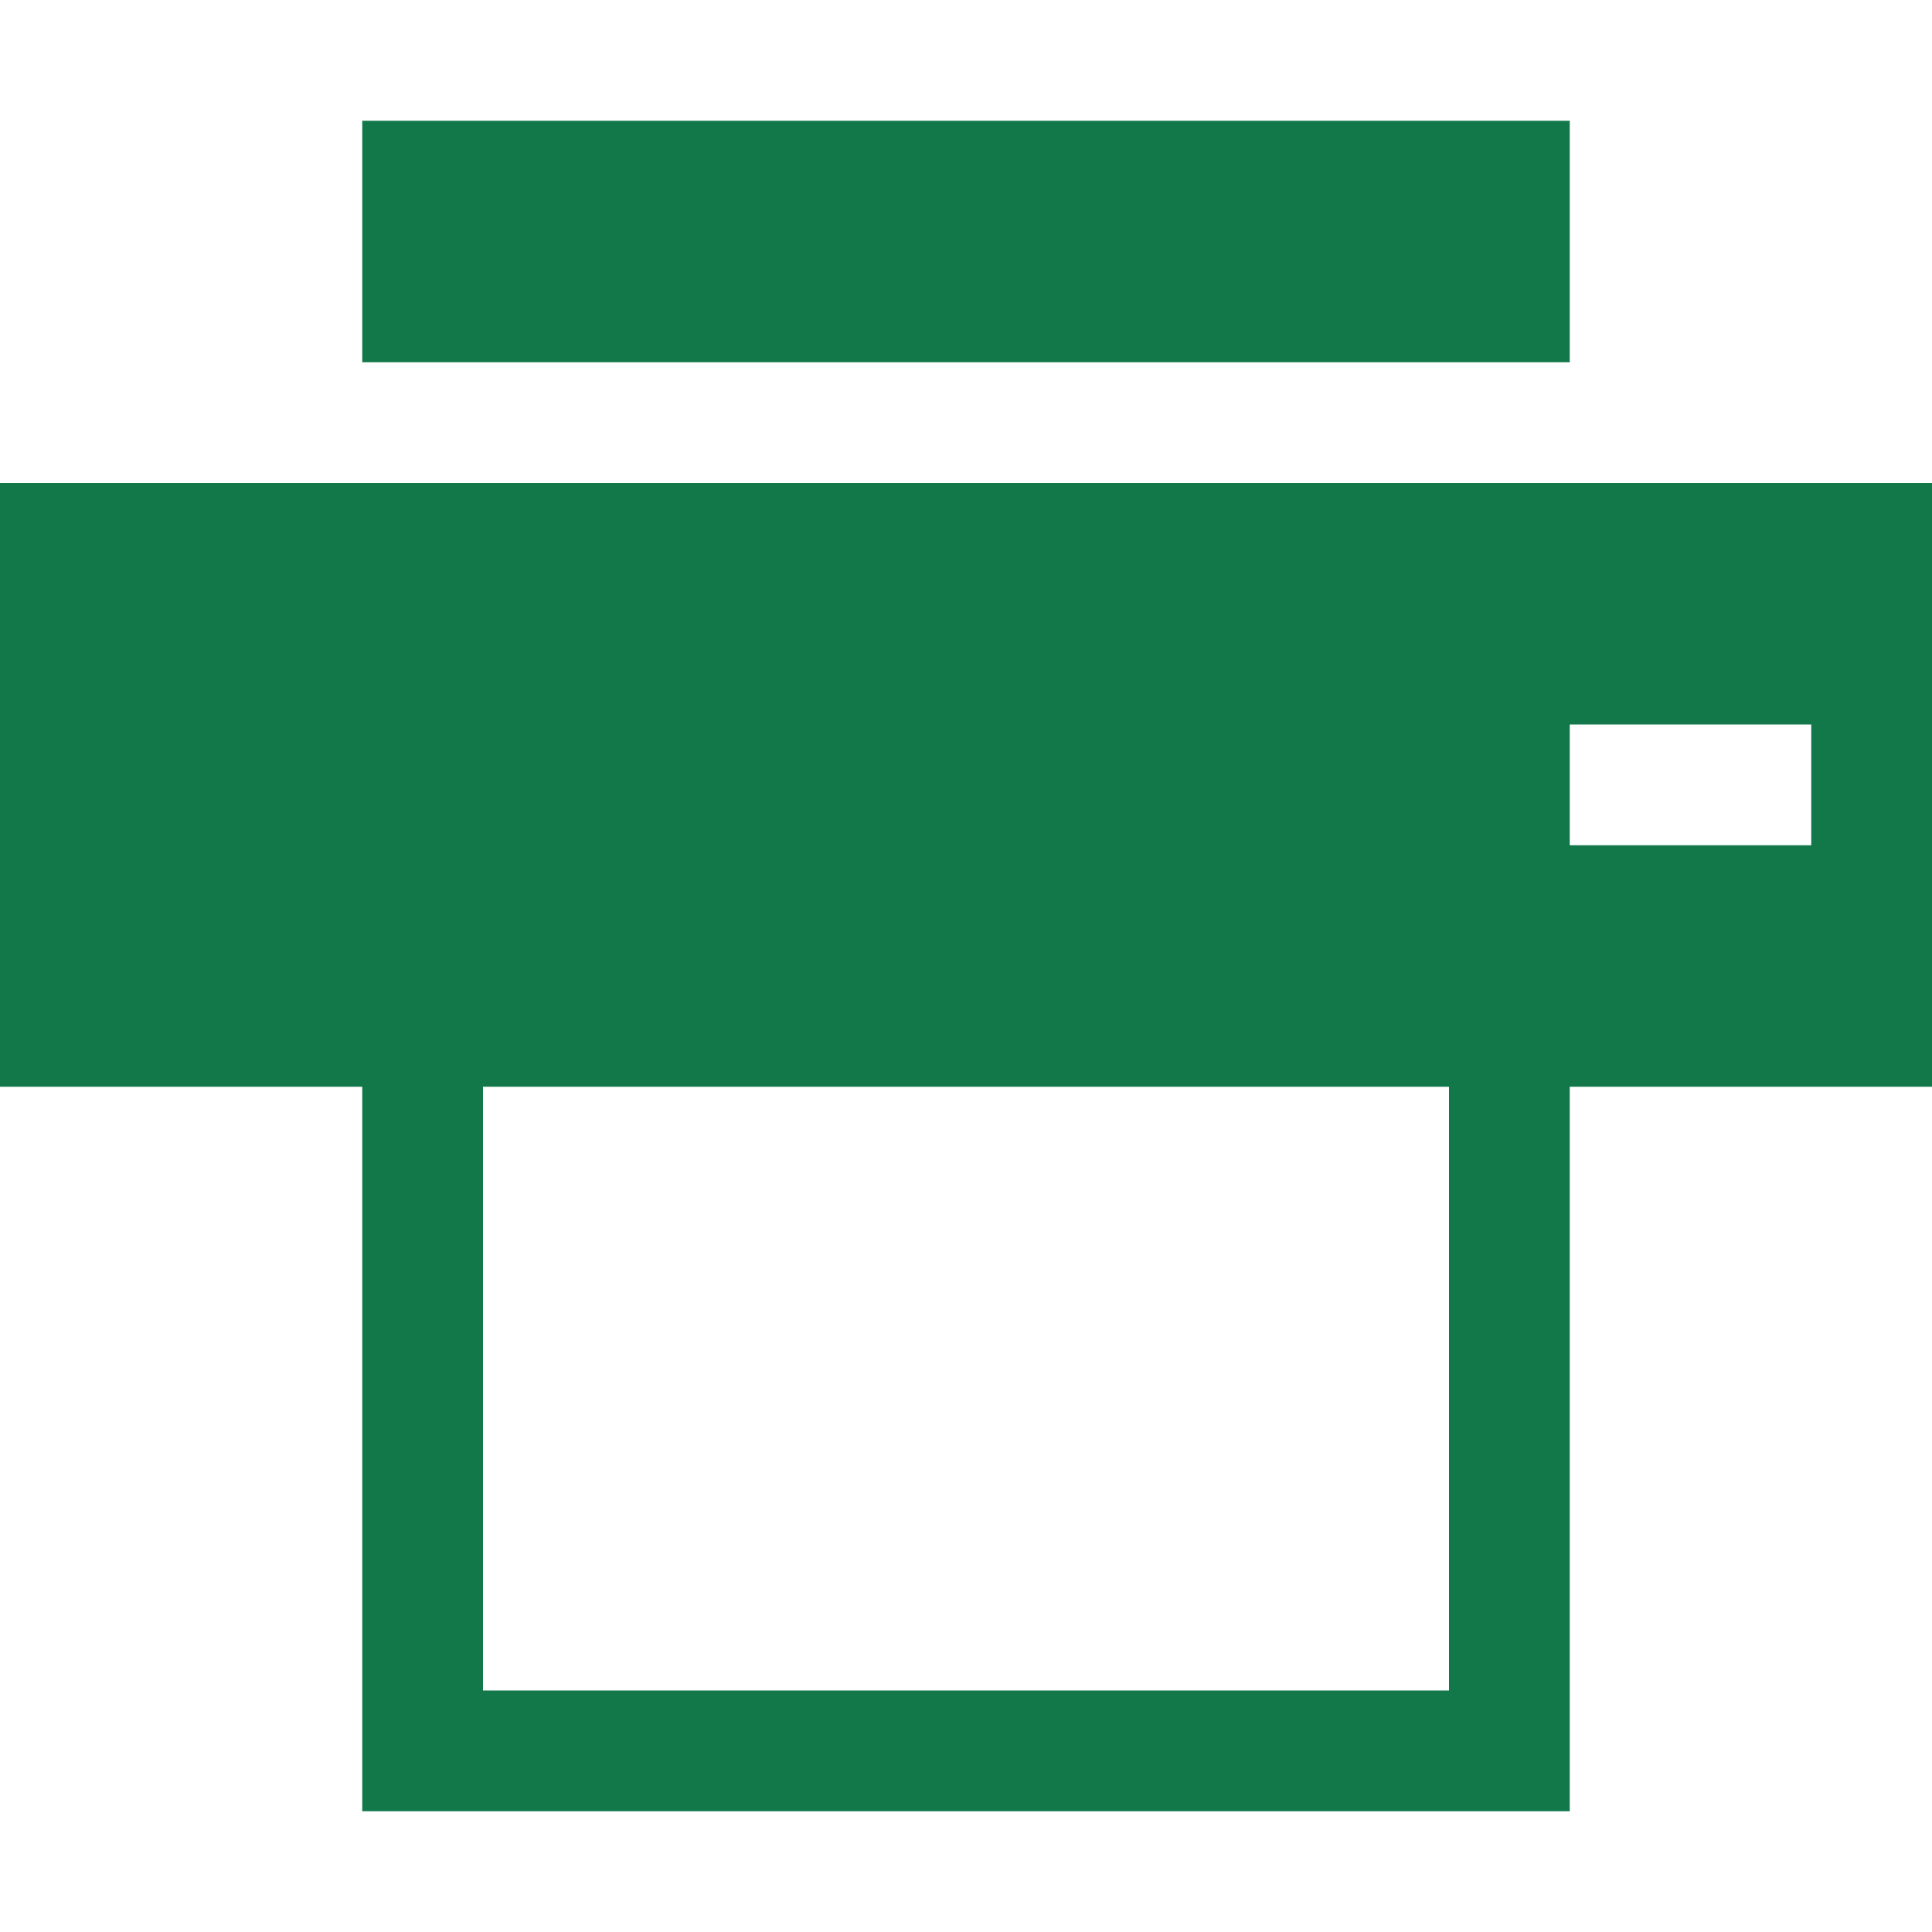
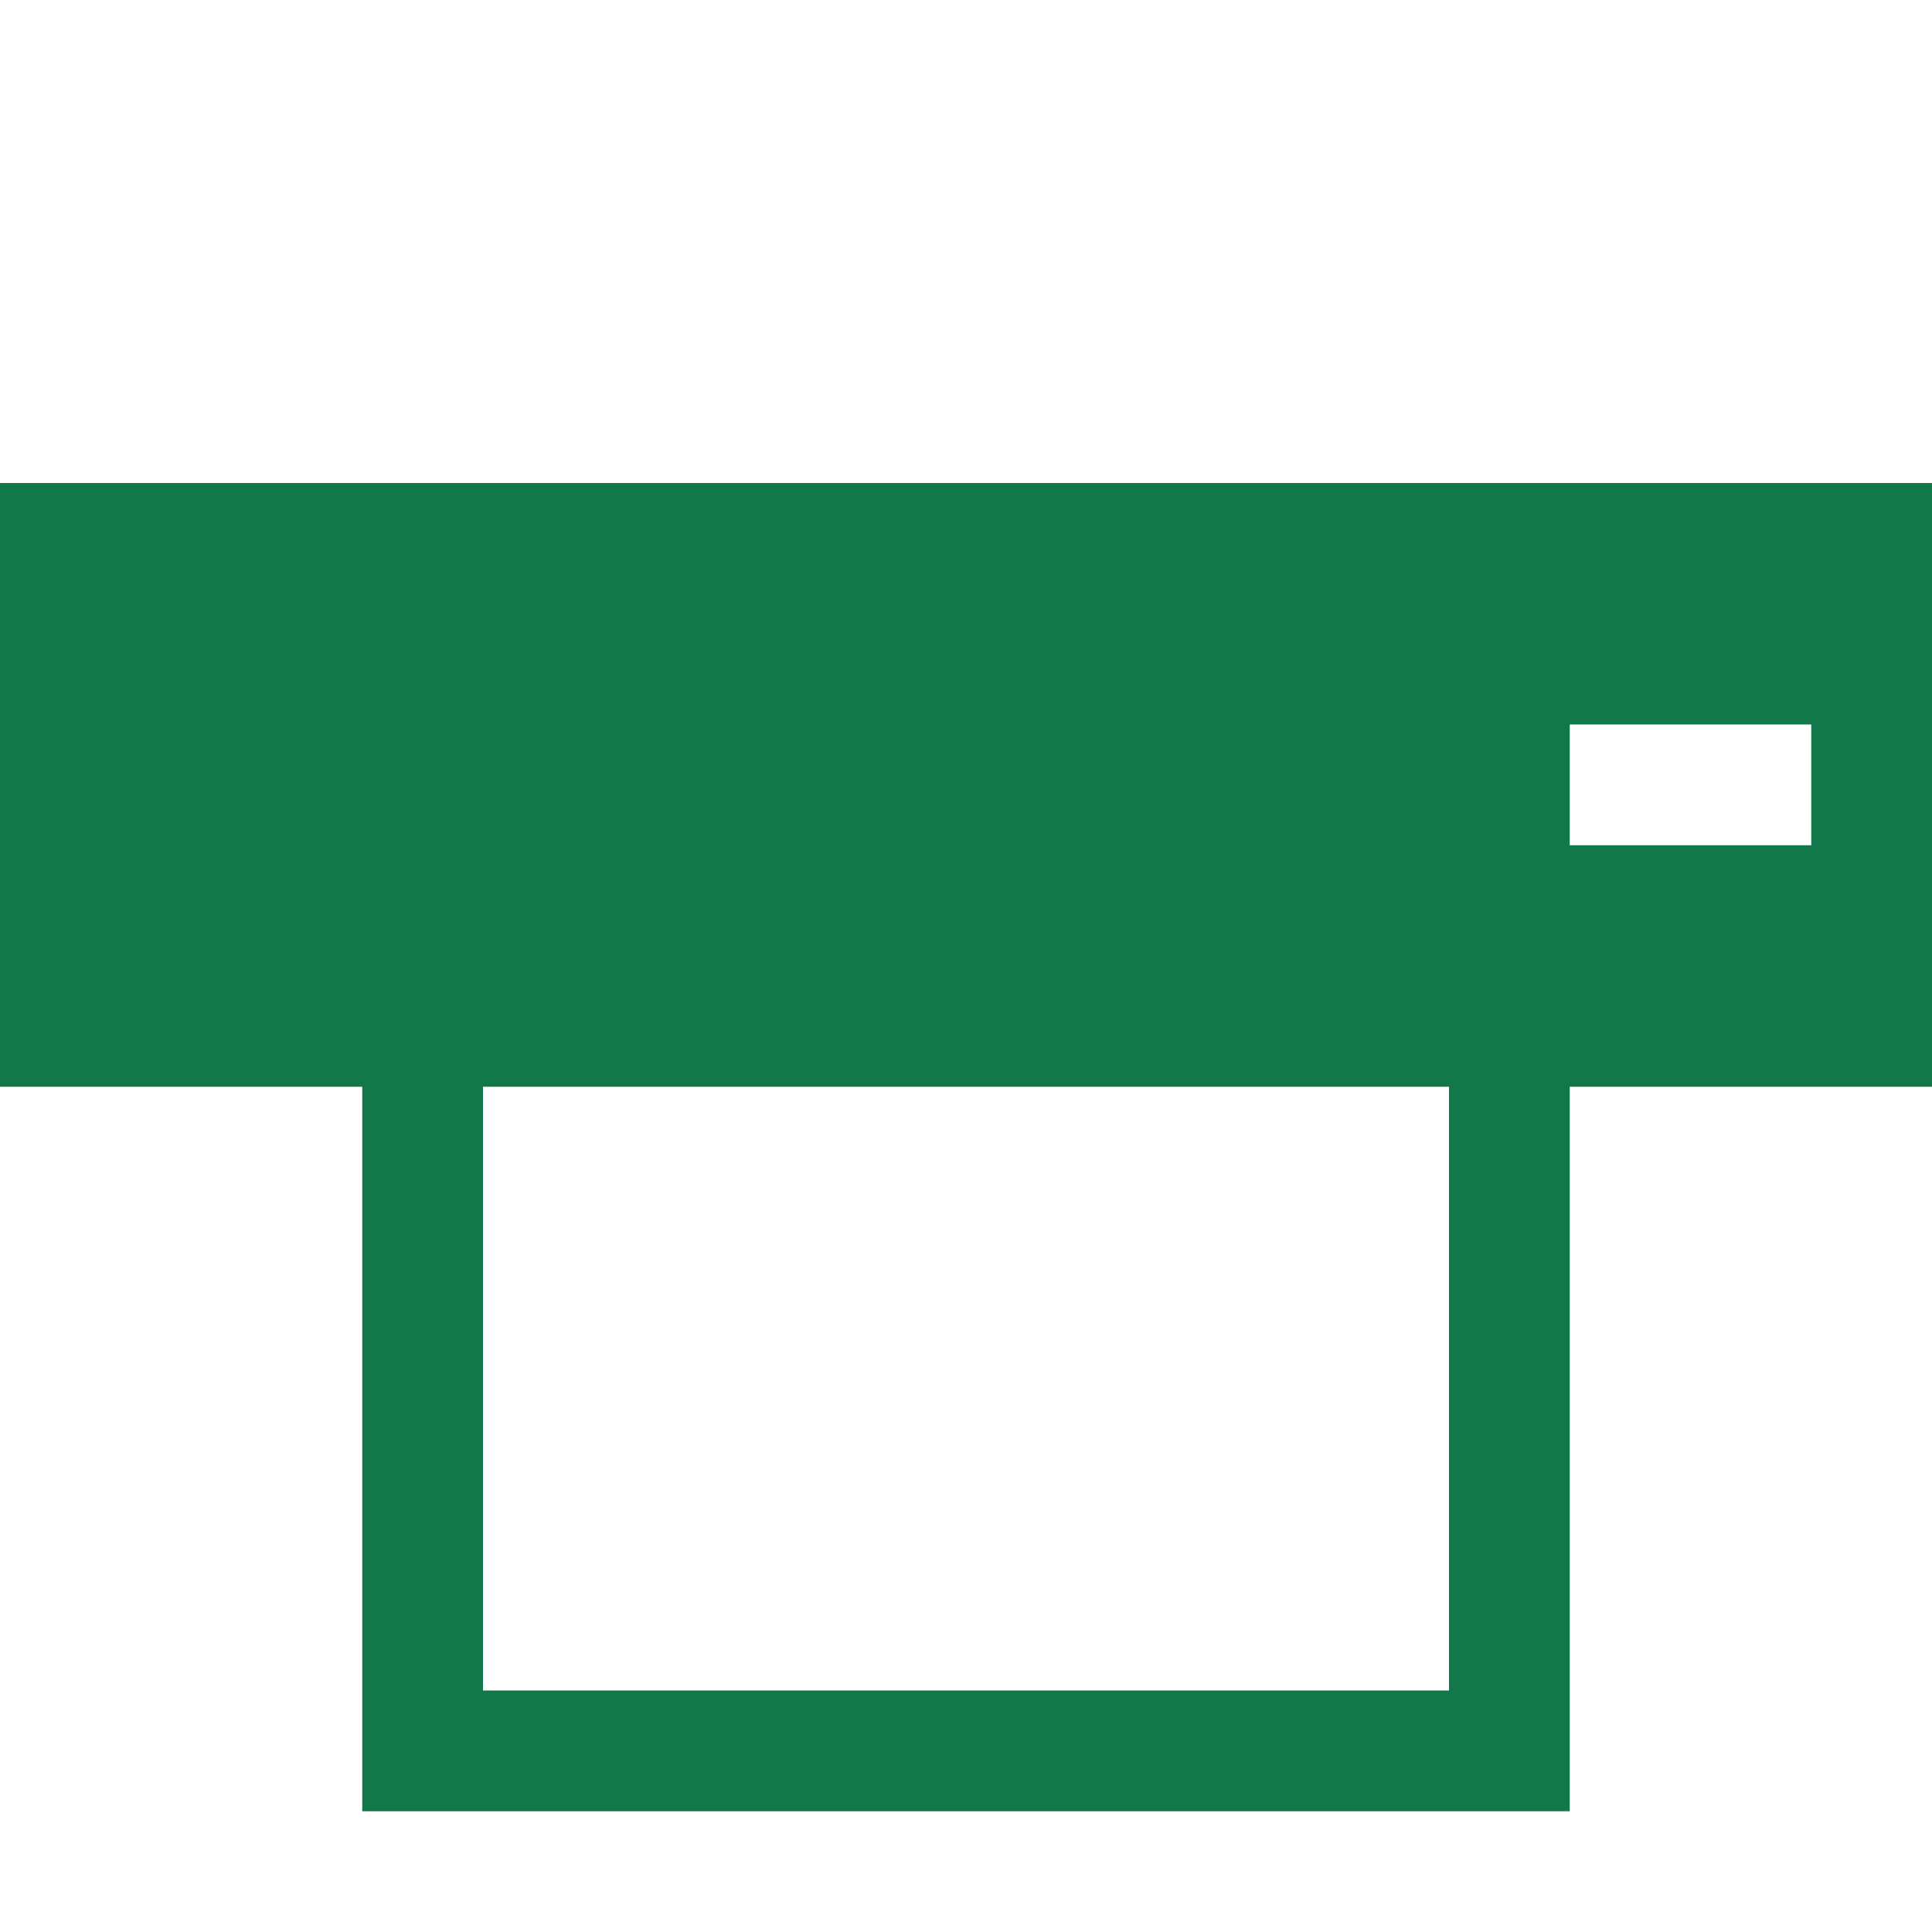
<svg xmlns="http://www.w3.org/2000/svg" version="1.1" id="Calque_1" x="0px" y="0px" width="64px" height="64px" viewBox="0 0 64 64" style="enable-background:new 0 0 64 64;" xml:space="preserve">
  <style type="text/css">
	.st0{fill:#127749;}
</style>
  <g>
-     <rect x="12" y="4" class="st0" width="40" height="8" />
    <path class="st0" d="M64,16H0v20h12v24h2.1H16h32h2.9H52V36h12V16z M48,56H16V36h32V56z M60,28h-8v-4h8V28z" />
  </g>
</svg>